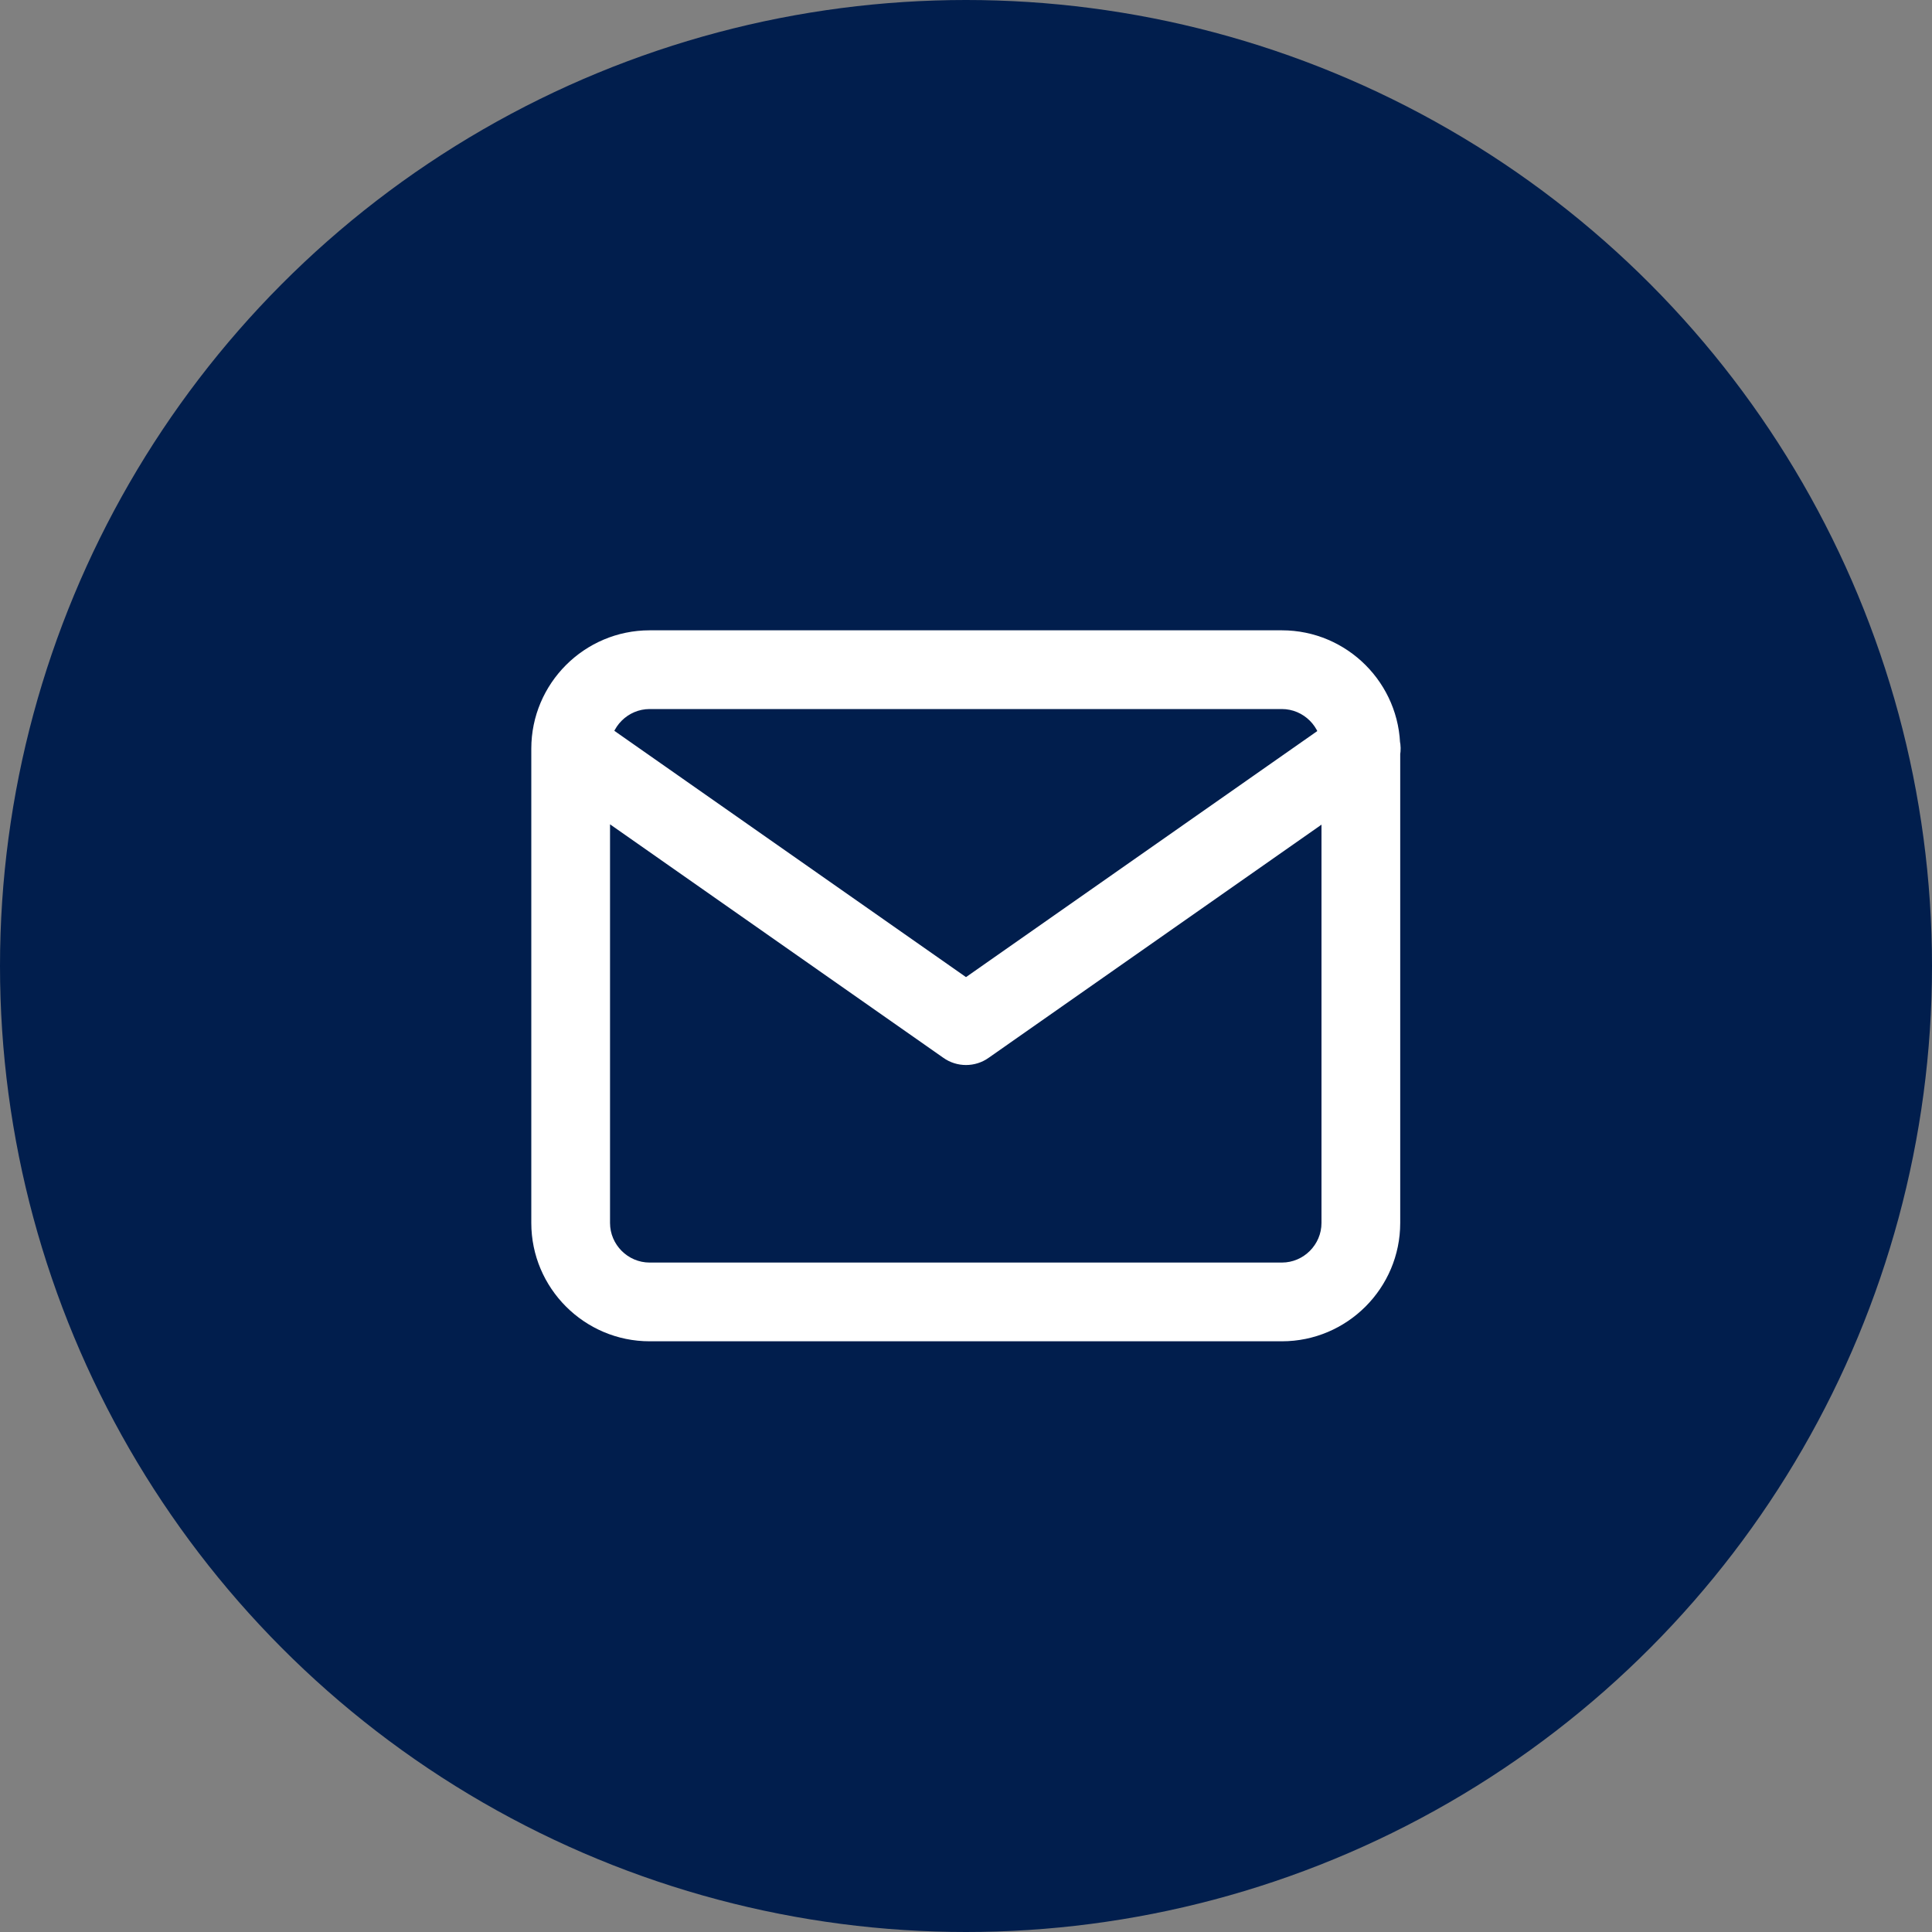
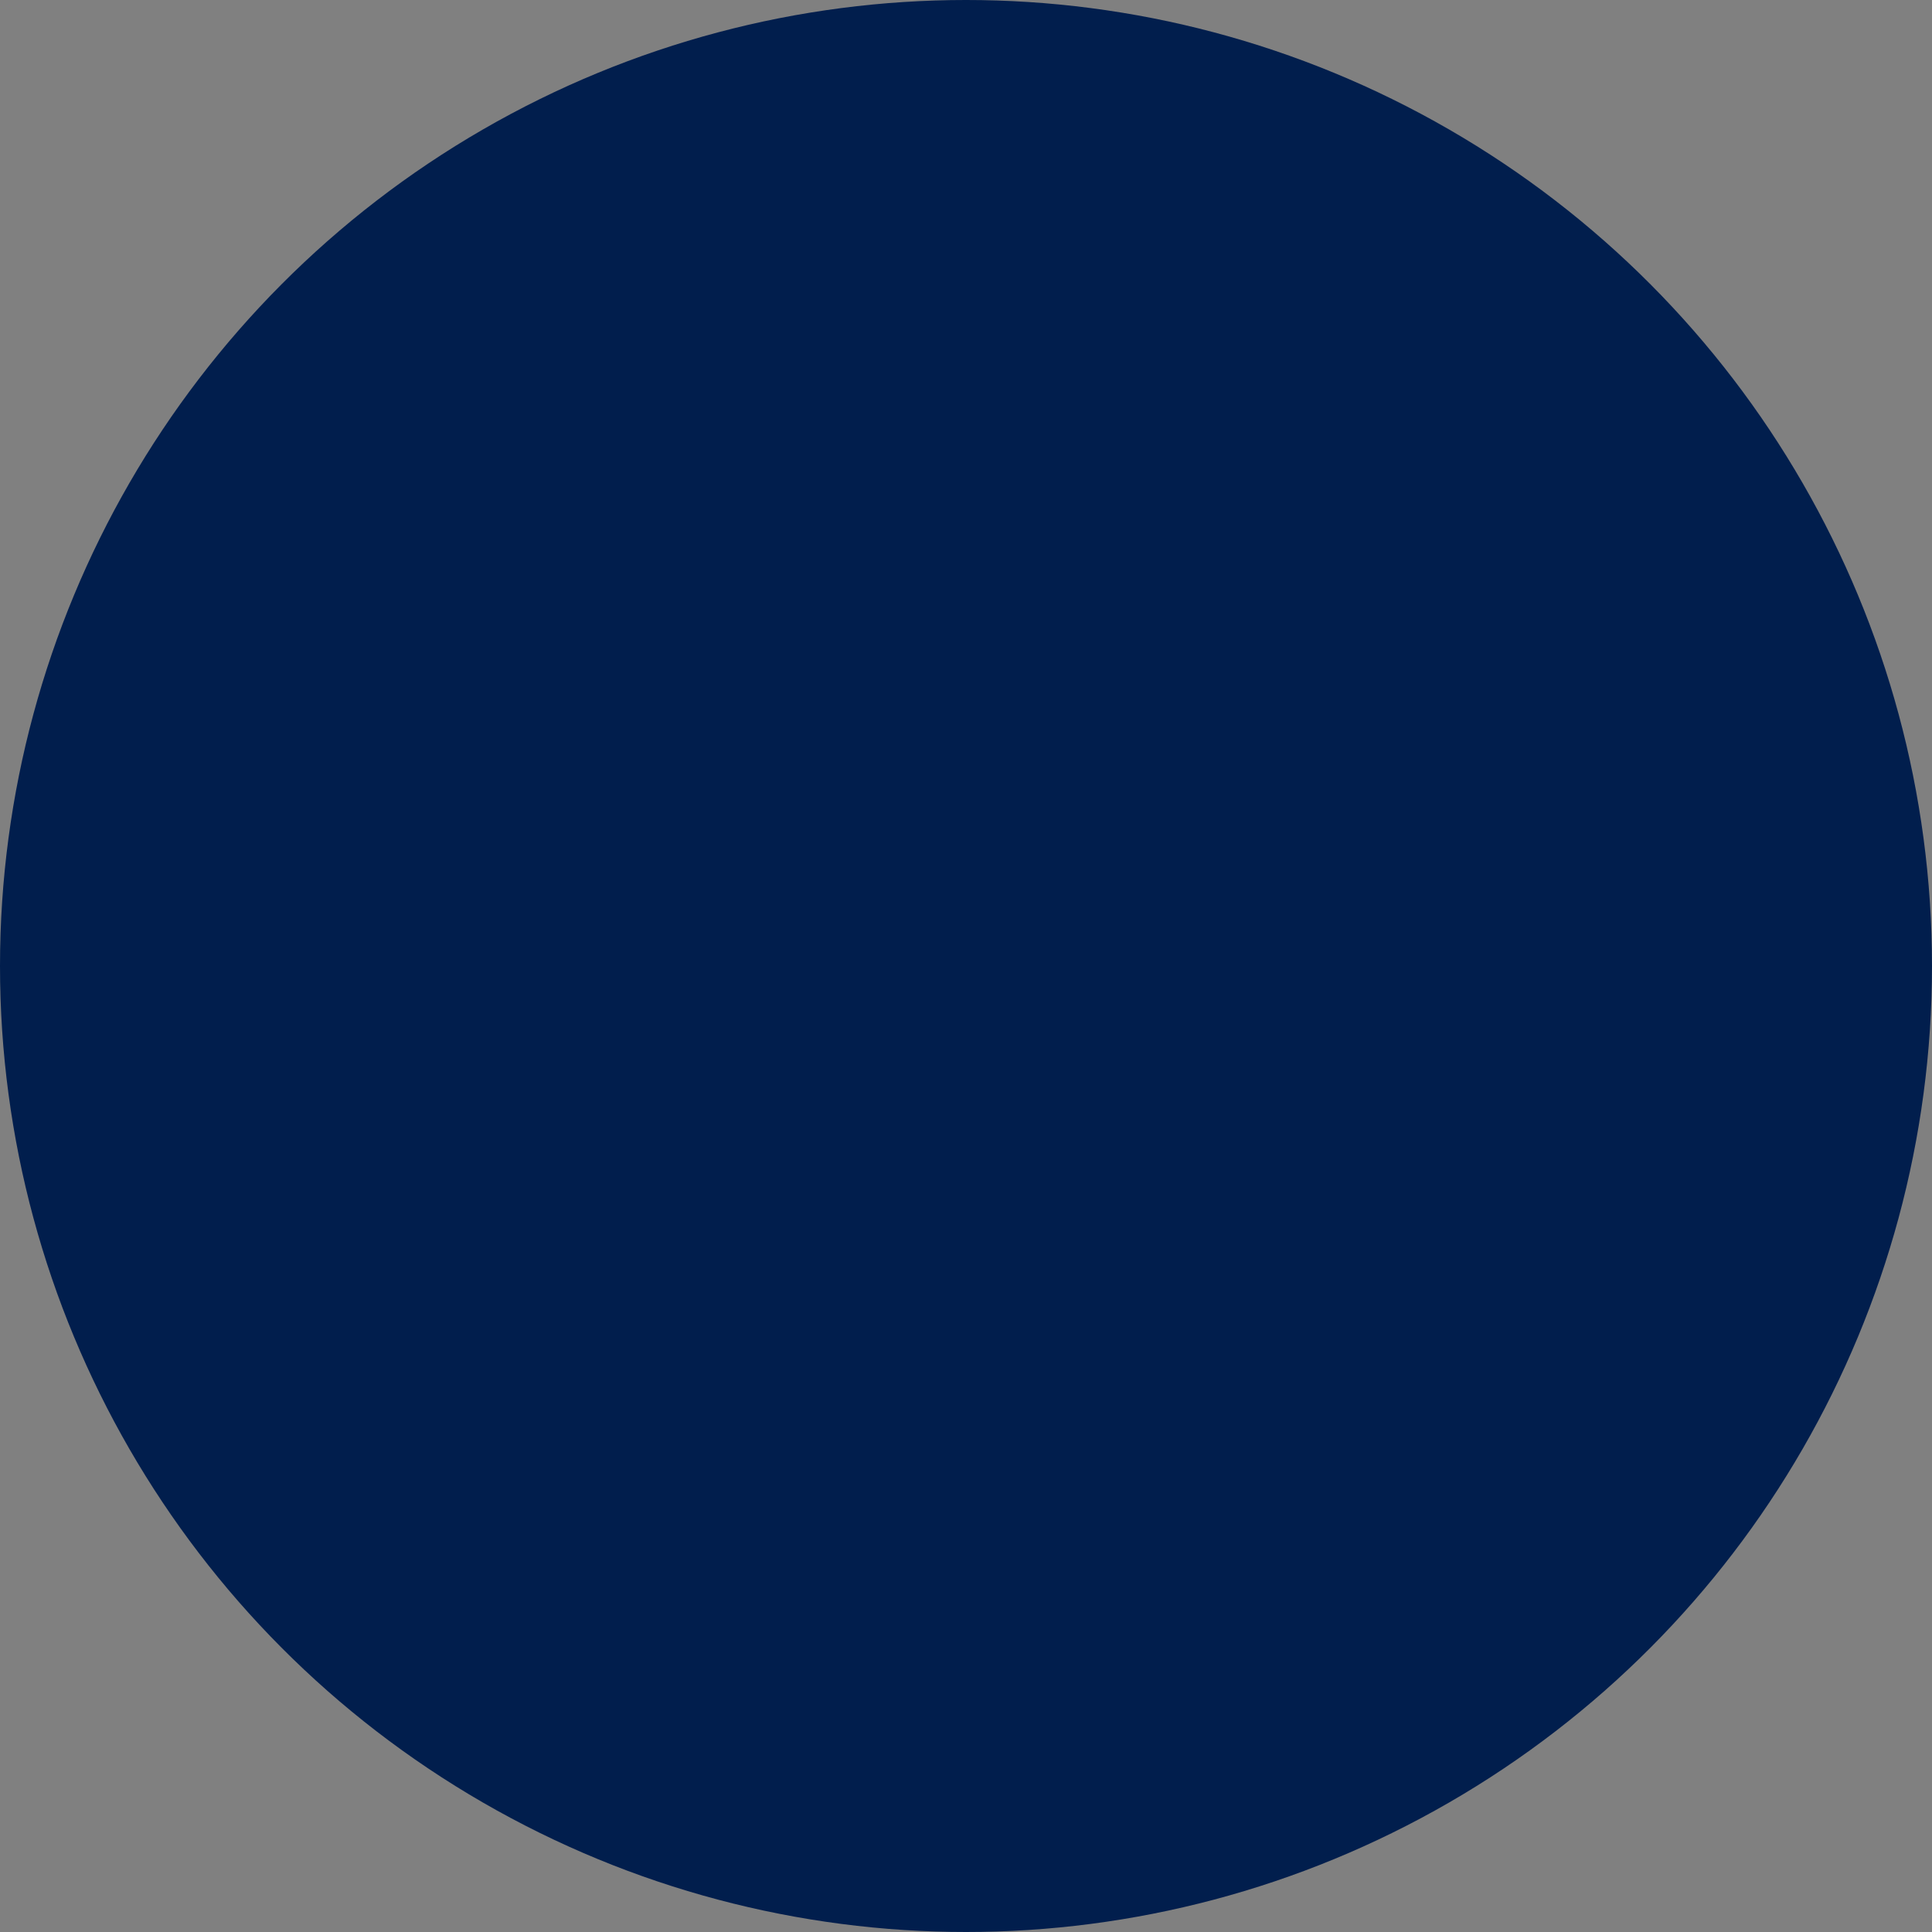
<svg xmlns="http://www.w3.org/2000/svg" id="Layer_1" data-name="Layer 1" viewBox="0 0 40 40">
  <rect x="0" y="0" width="40" height="40" fill="#808080" stroke="none" />
  <defs>
    <style>
      .cls-1 {
        fill: none;
      }

      .cls-2 {
        fill: #011e4d;
      }

      .cls-3 {
        fill: #fff;
      }

      .cls-4 {
        clip-path: url(#clippath);
      }
    </style>
    <clipPath id="clippath">
-       <rect class="cls-1" x="11" y="11" width="18" height="18" />
-     </clipPath>
+       </clipPath>
  </defs>
  <circle class="cls-2" cx="20" cy="20" r="20" />
  <g class="cls-4">
    <g id="mask0_2275_2323" data-name="mask0 2275 2323">
      <path class="cls-3" d="M13.45,14.68c-.45,0-.82.37-.82.82v9.82c0,.45.37.82.82.82h13.09c.45,0,.82-.37.82-.82v-9.82c0-.45-.37-.82-.82-.82h-13.09ZM13.45,13.05h13.09c1.35,0,2.45,1.1,2.45,2.45v9.82c0,1.35-1.1,2.45-2.45,2.45h-13.09c-1.35,0-2.45-1.1-2.45-2.45v-9.82c0-1.35,1.1-2.45,2.45-2.45ZM20,20.23l7.71-5.4c.37-.26.88-.17,1.14.2.26.37.17.88-.2,1.14l-8.18,5.73c-.28.2-.66.2-.94,0l-8.18-5.73c-.37-.26-.46-.77-.2-1.14.26-.37.77-.46,1.14-.2l7.71,5.4Z" />
    </g>
  </g>
</svg>